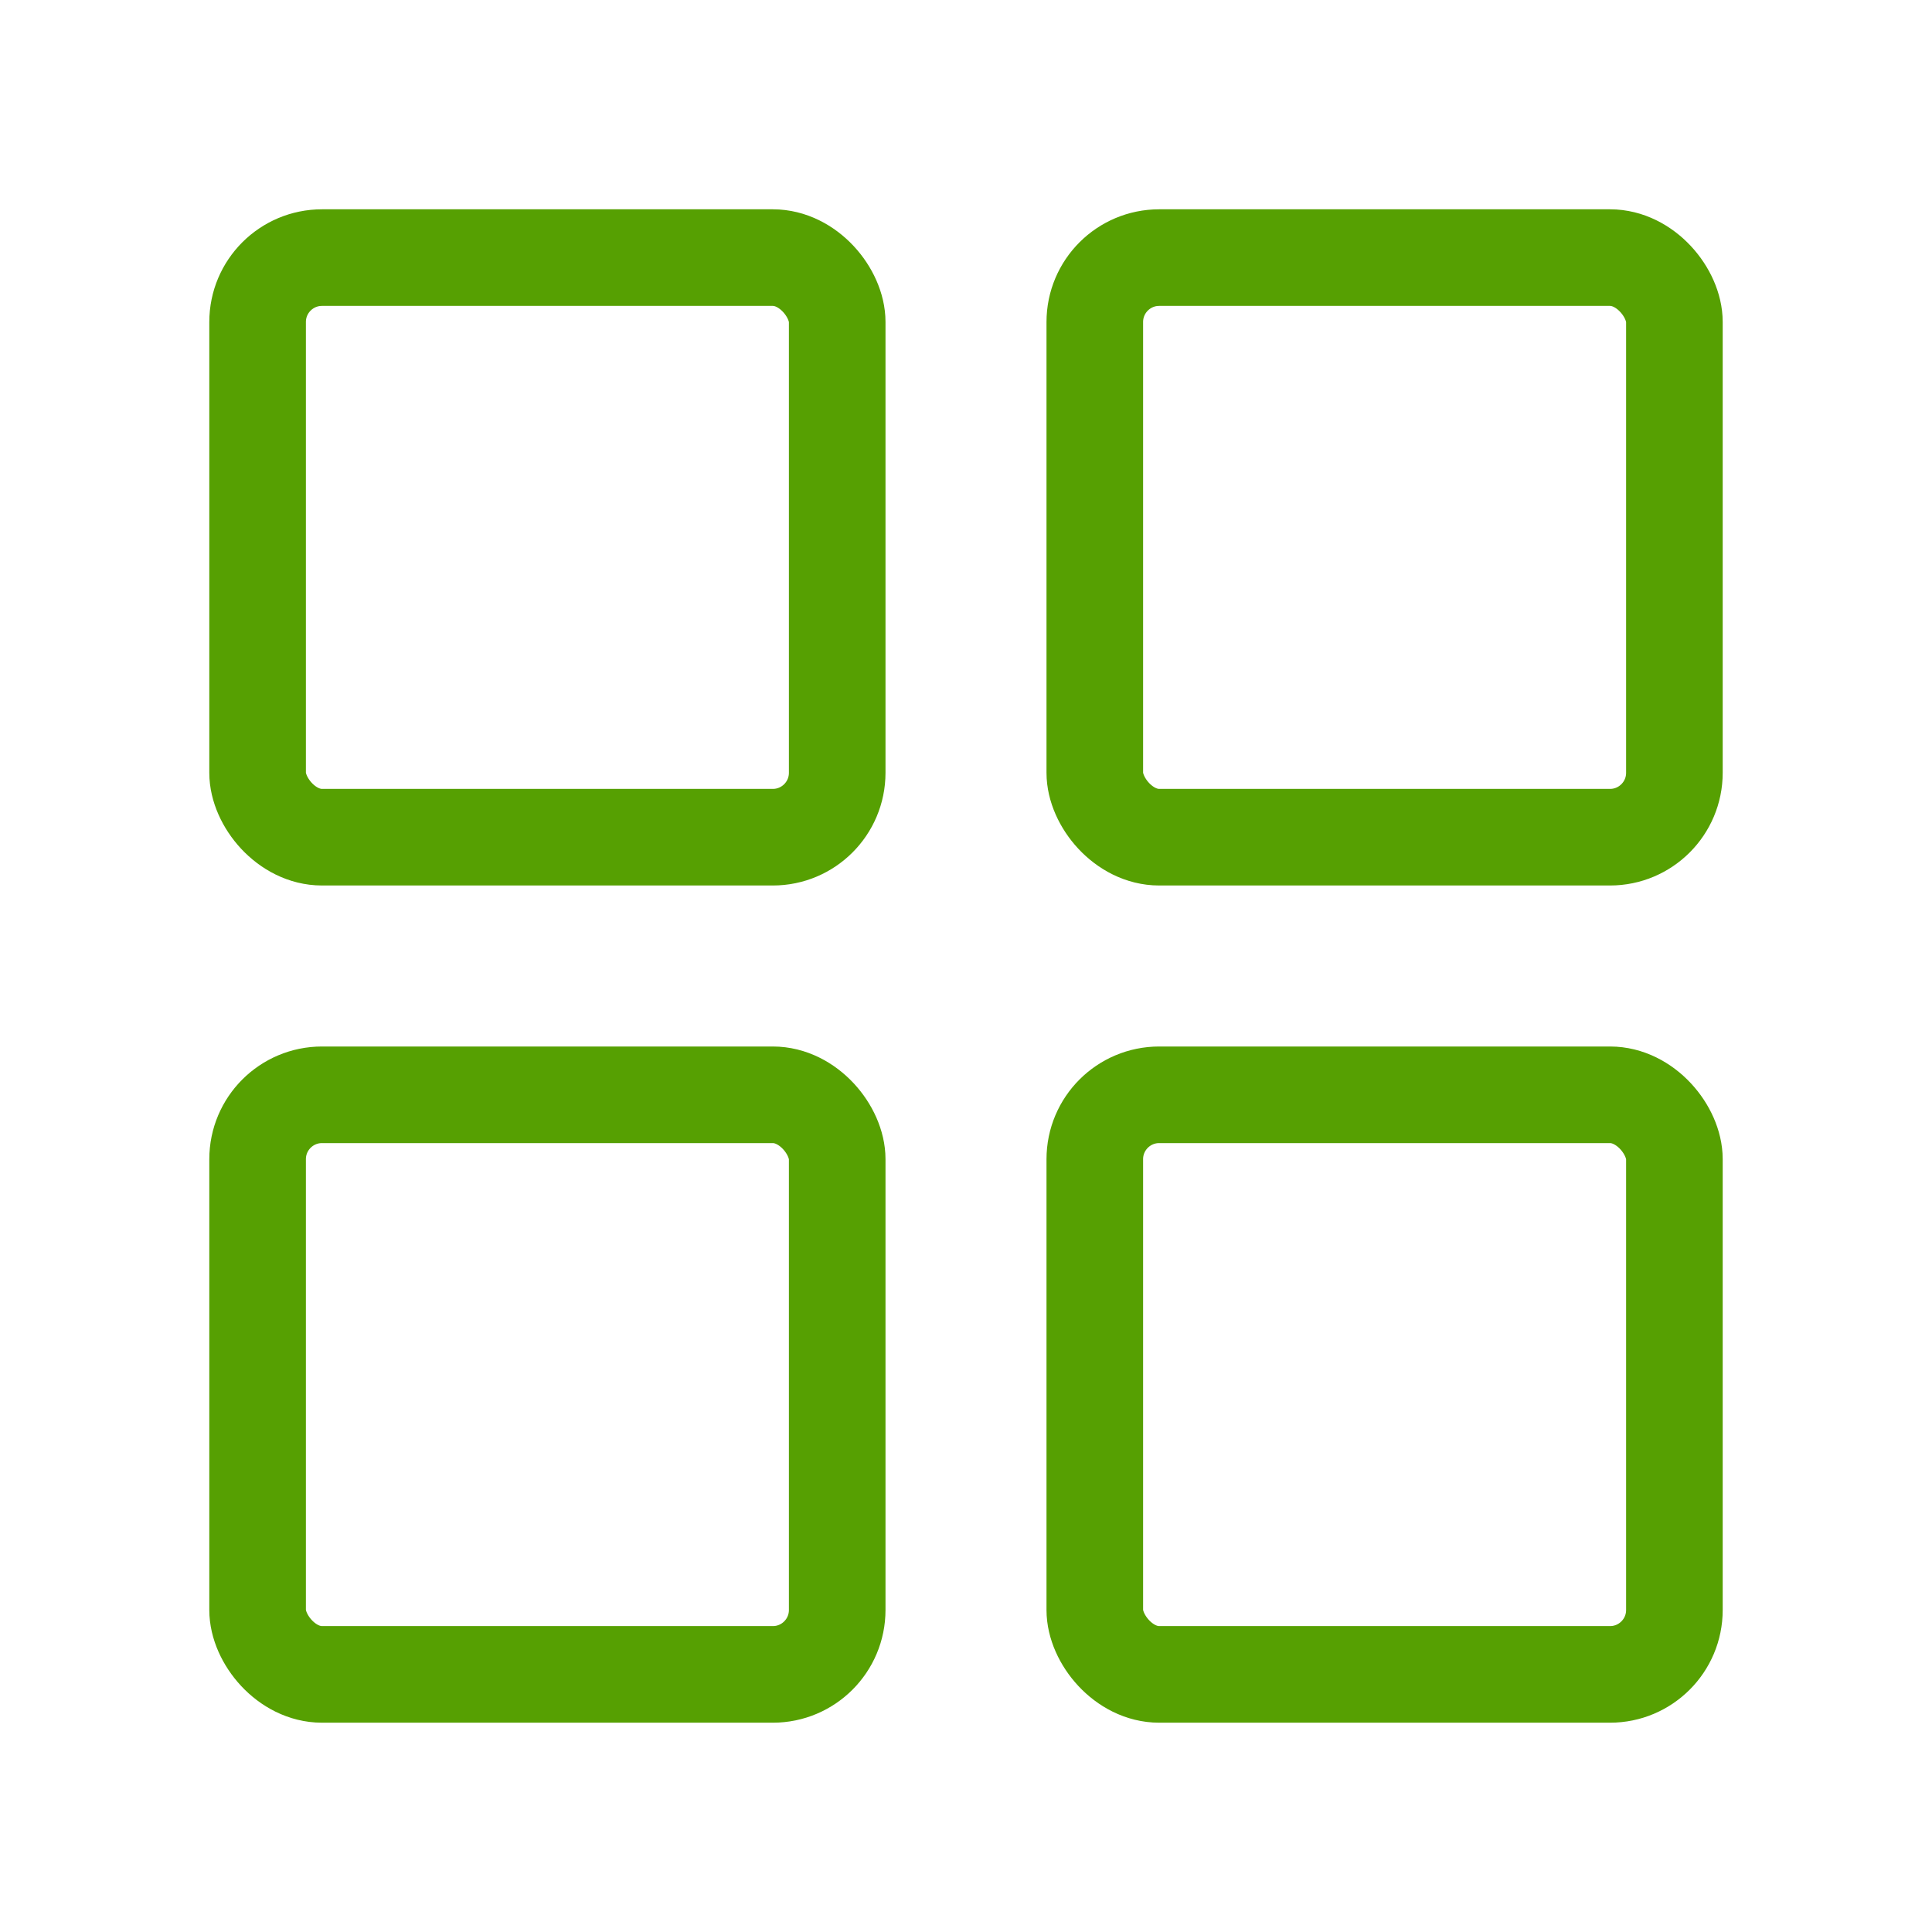
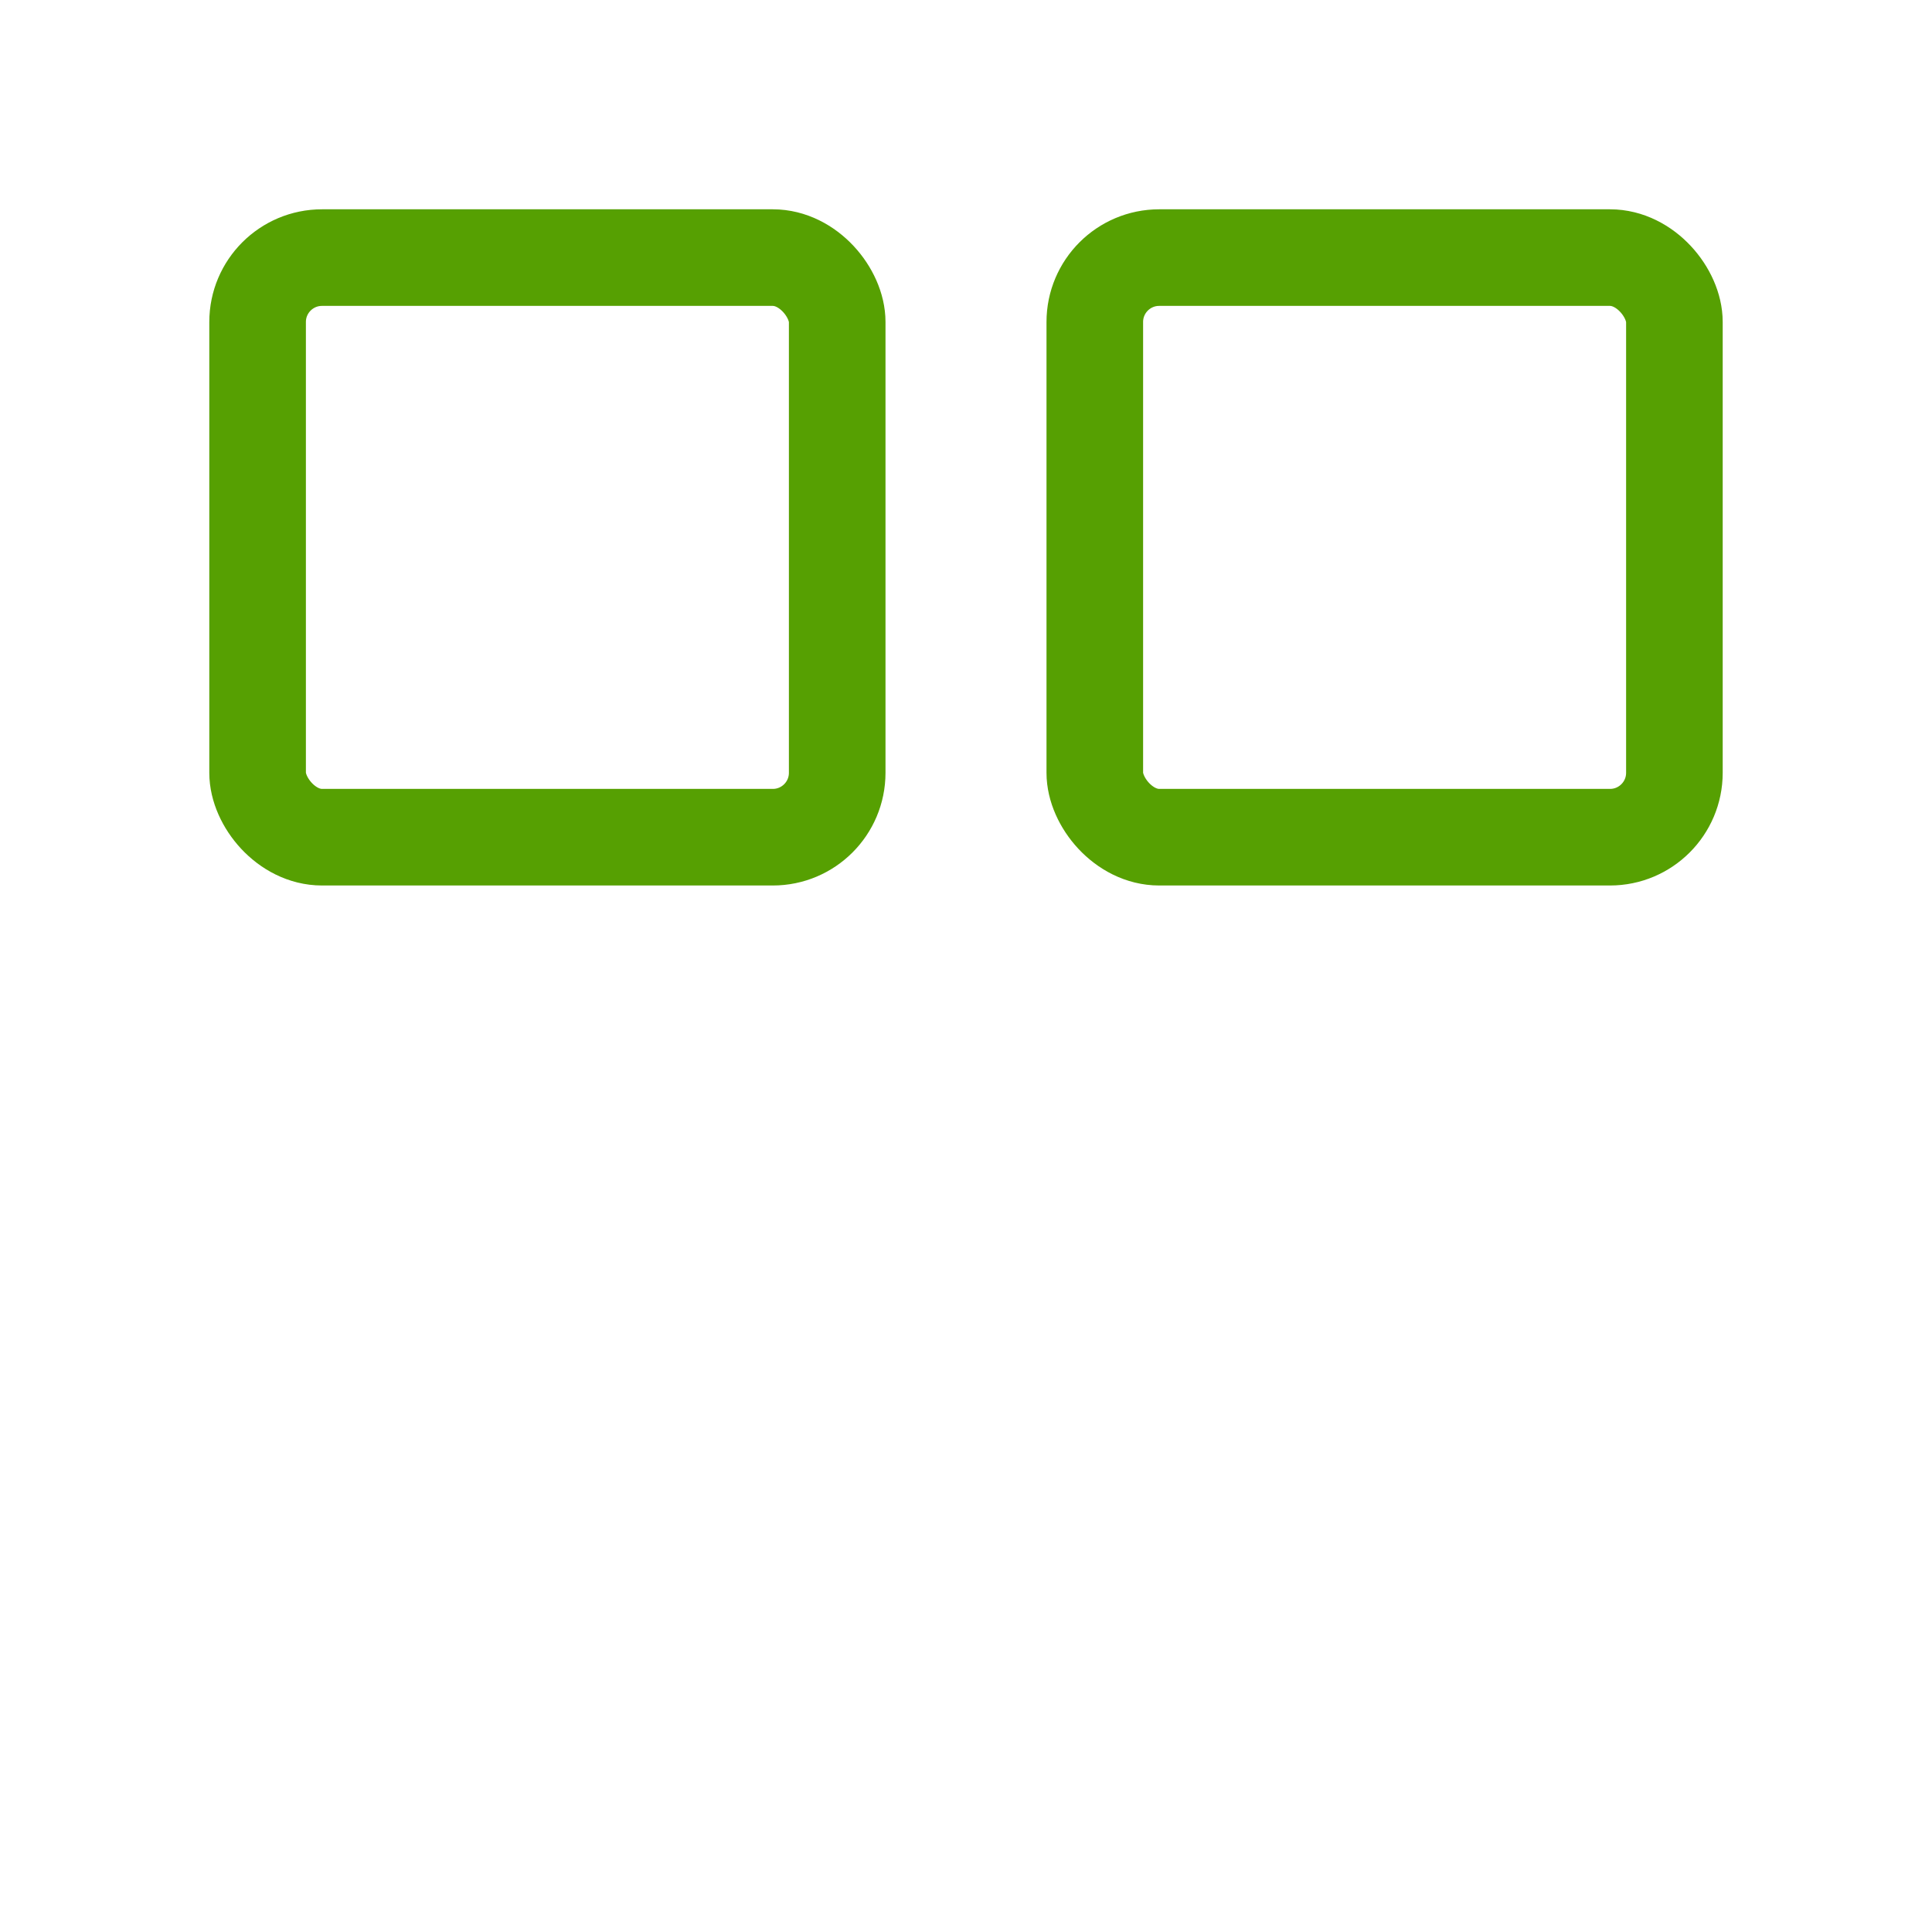
<svg xmlns="http://www.w3.org/2000/svg" width="30" height="30" viewBox="0 0 30 30" fill="none">
  <rect x="4" y="4" width="9" height="9" rx="1" stroke="#56A002" stroke-width="1.5" />
-   <rect x="4" y="17" width="9" height="9" rx="1" stroke="#56A002" stroke-width="1.5" />
  <rect x="17" y="4" width="9" height="9" rx="1" stroke="#56A002" stroke-width="1.5" />
-   <rect x="17" y="17" width="9" height="9" rx="1" stroke="#56A002" stroke-width="1.5" />
</svg>